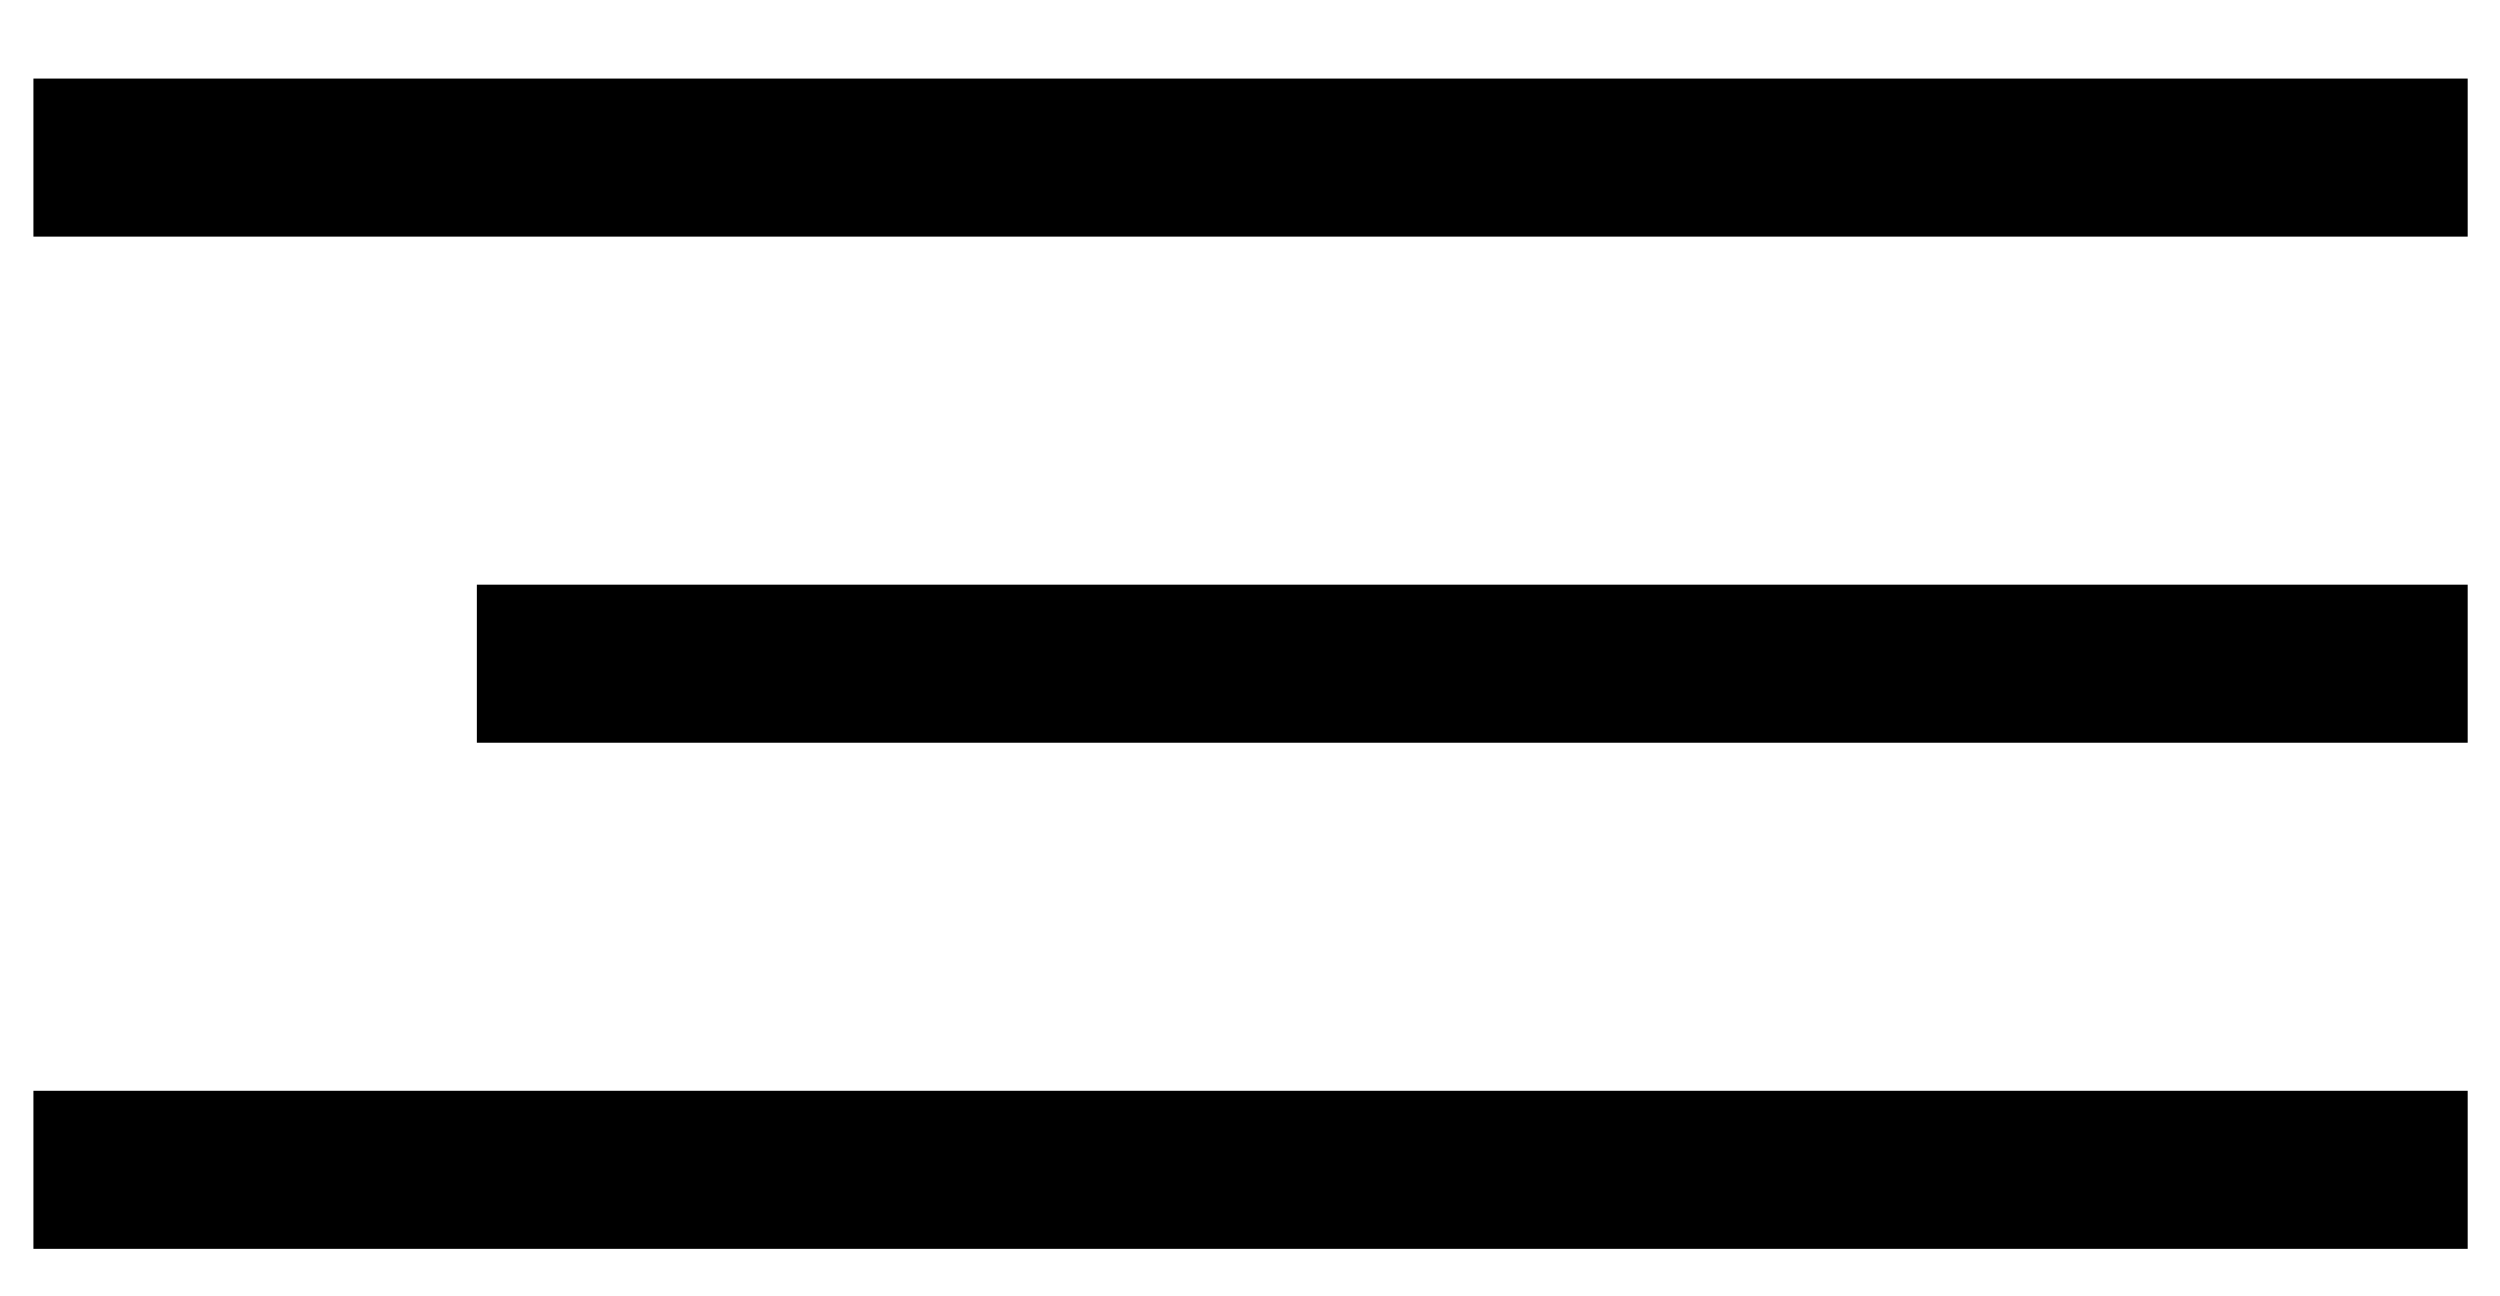
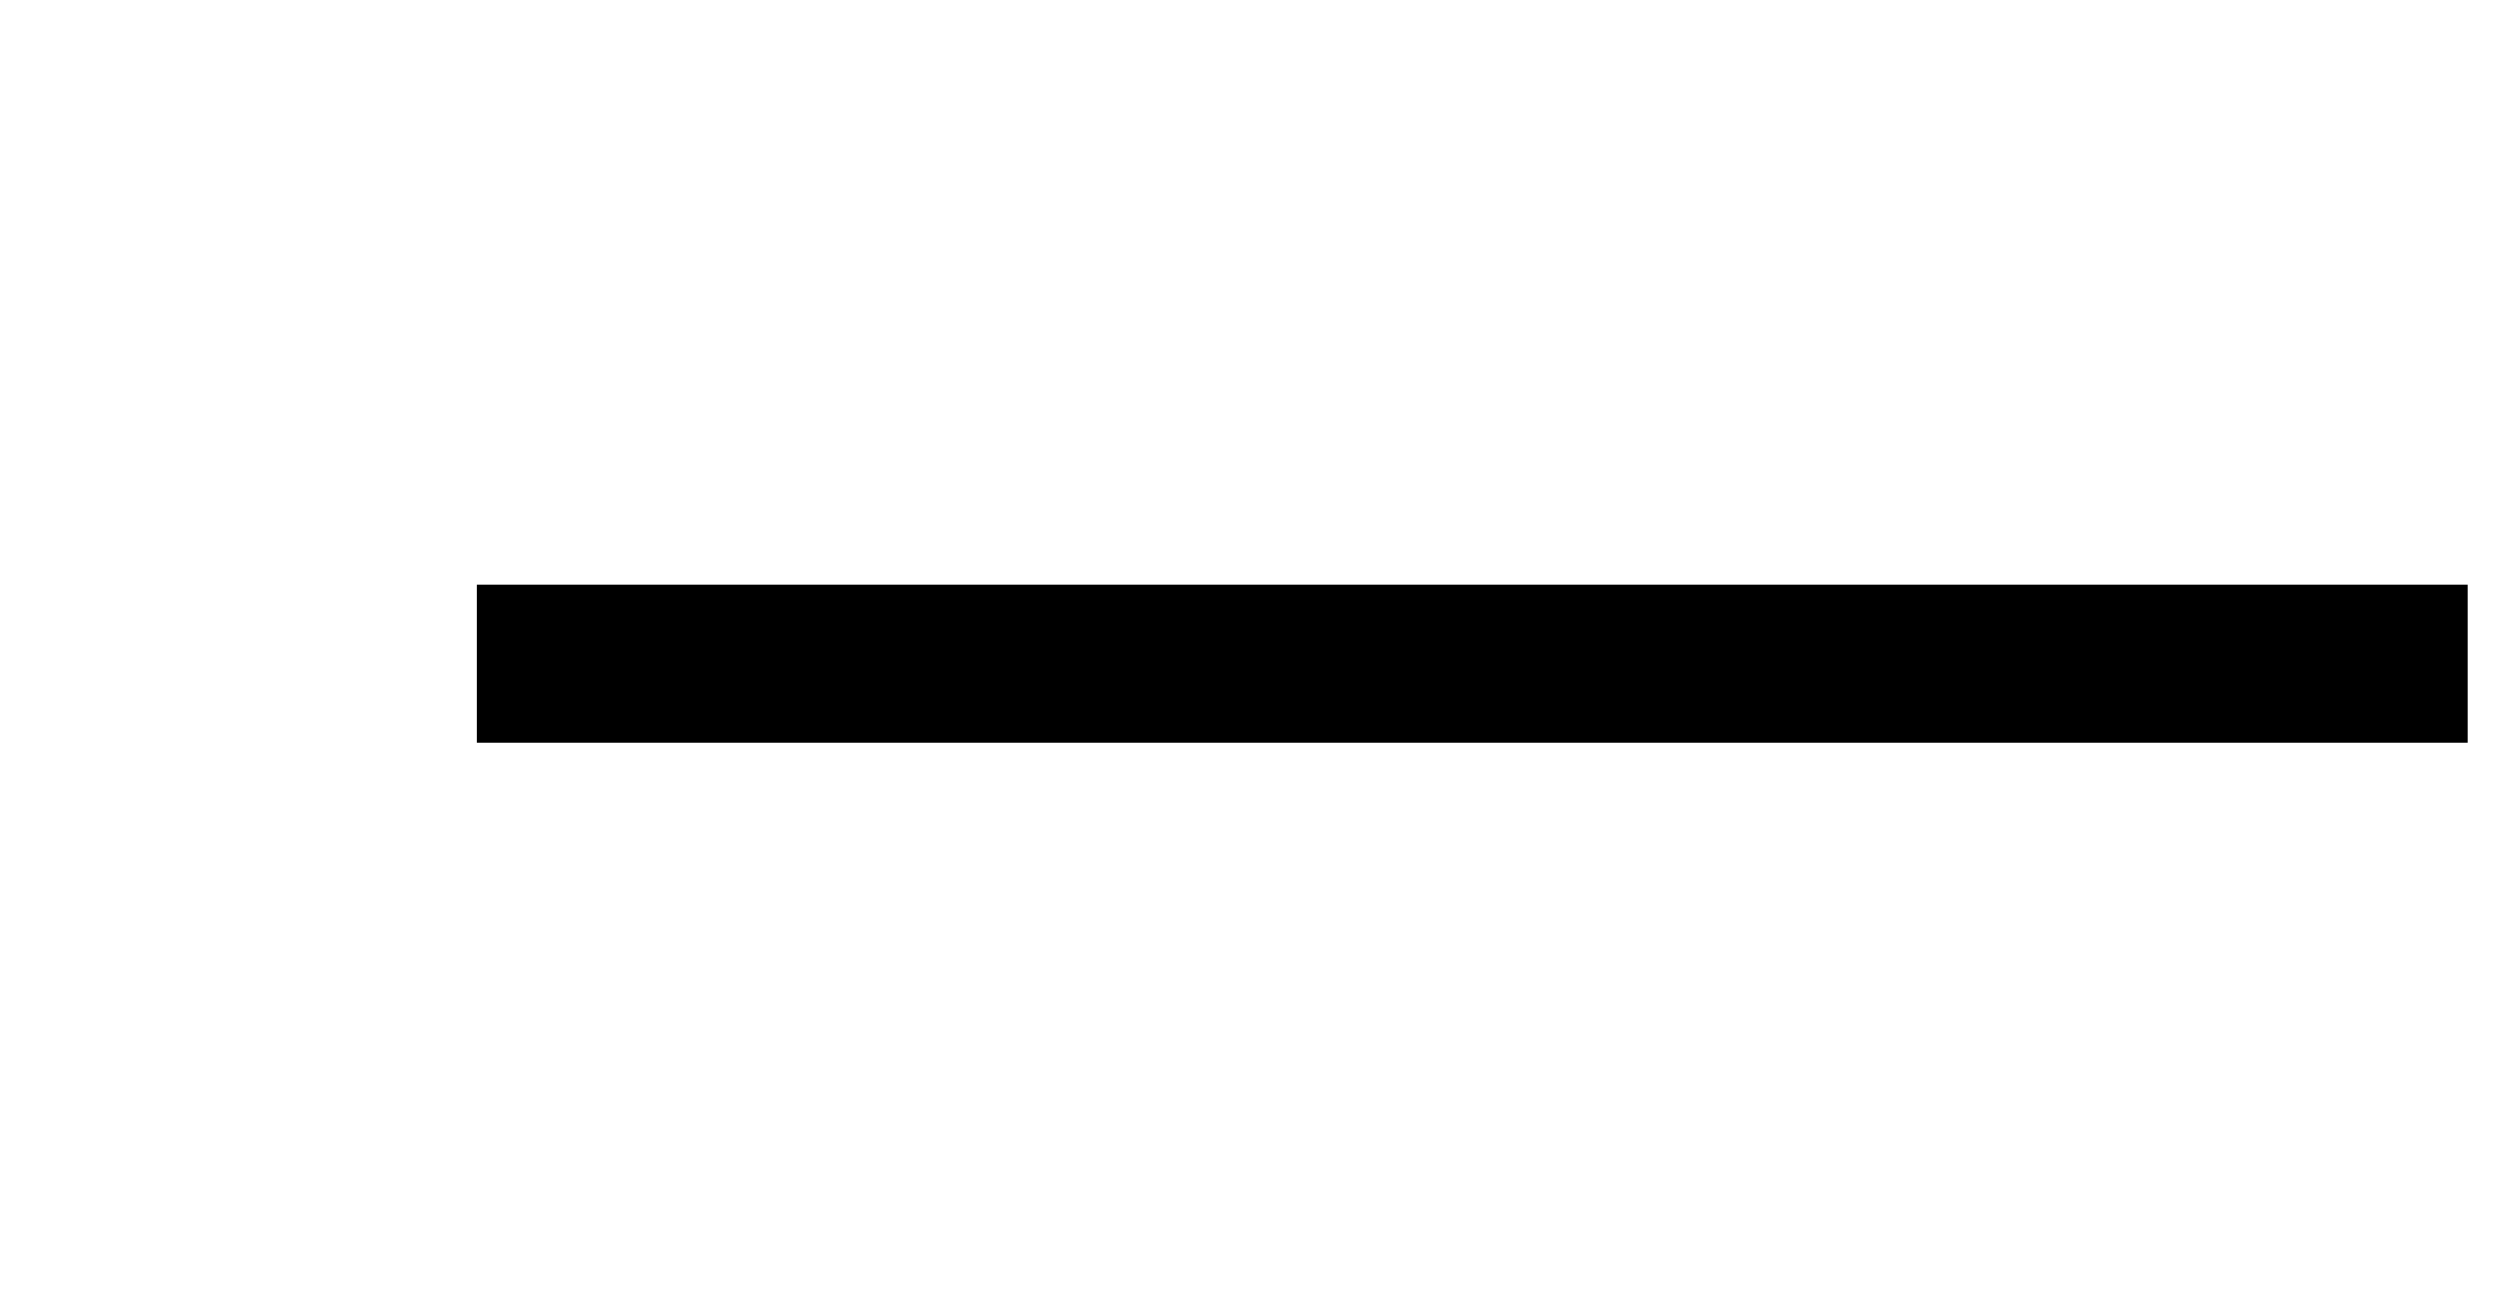
<svg xmlns="http://www.w3.org/2000/svg" width="27" height="14" viewBox="0 0 27 14" fill="none">
-   <line x1="0.361" y1="1.702" x2="26.651" y2="1.702" stroke="black" stroke-width="1.707" />
-   <line x1="0.361" y1="12.634" x2="26.651" y2="12.634" stroke="black" stroke-width="1.707" />
  <line x1="5.15" y1="7.168" x2="26.651" y2="7.168" stroke="black" stroke-width="1.707" />
</svg>